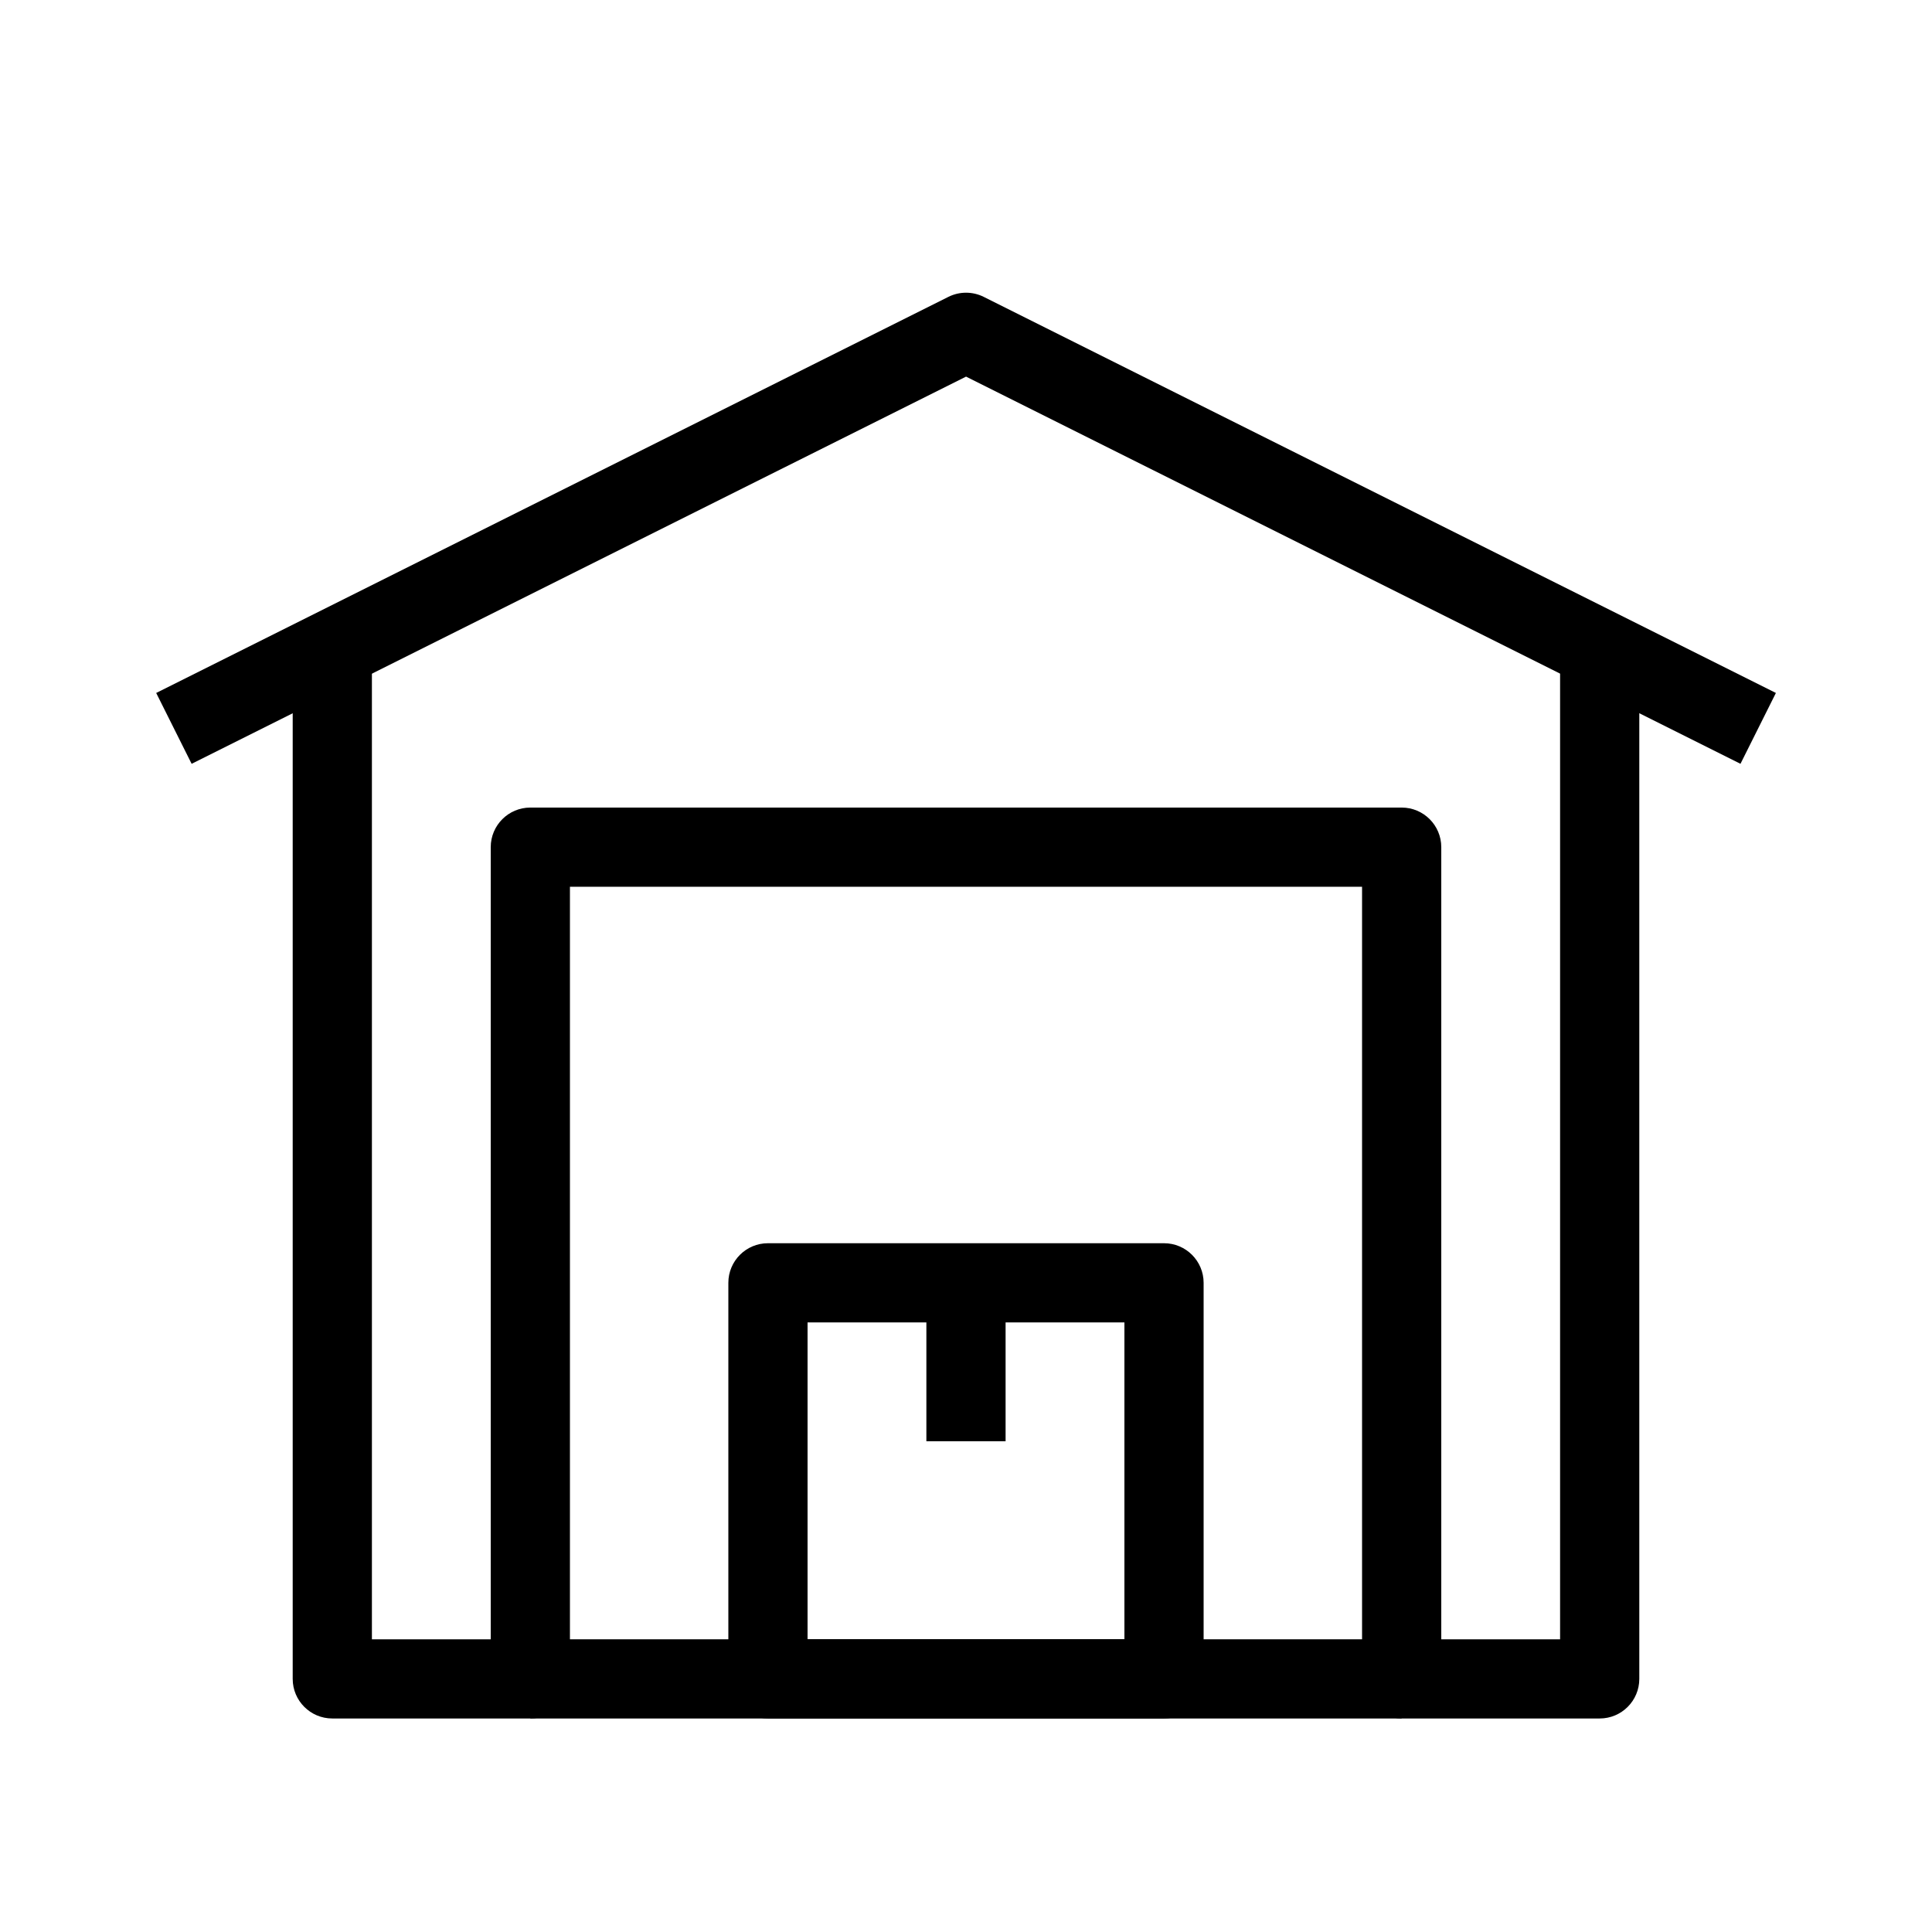
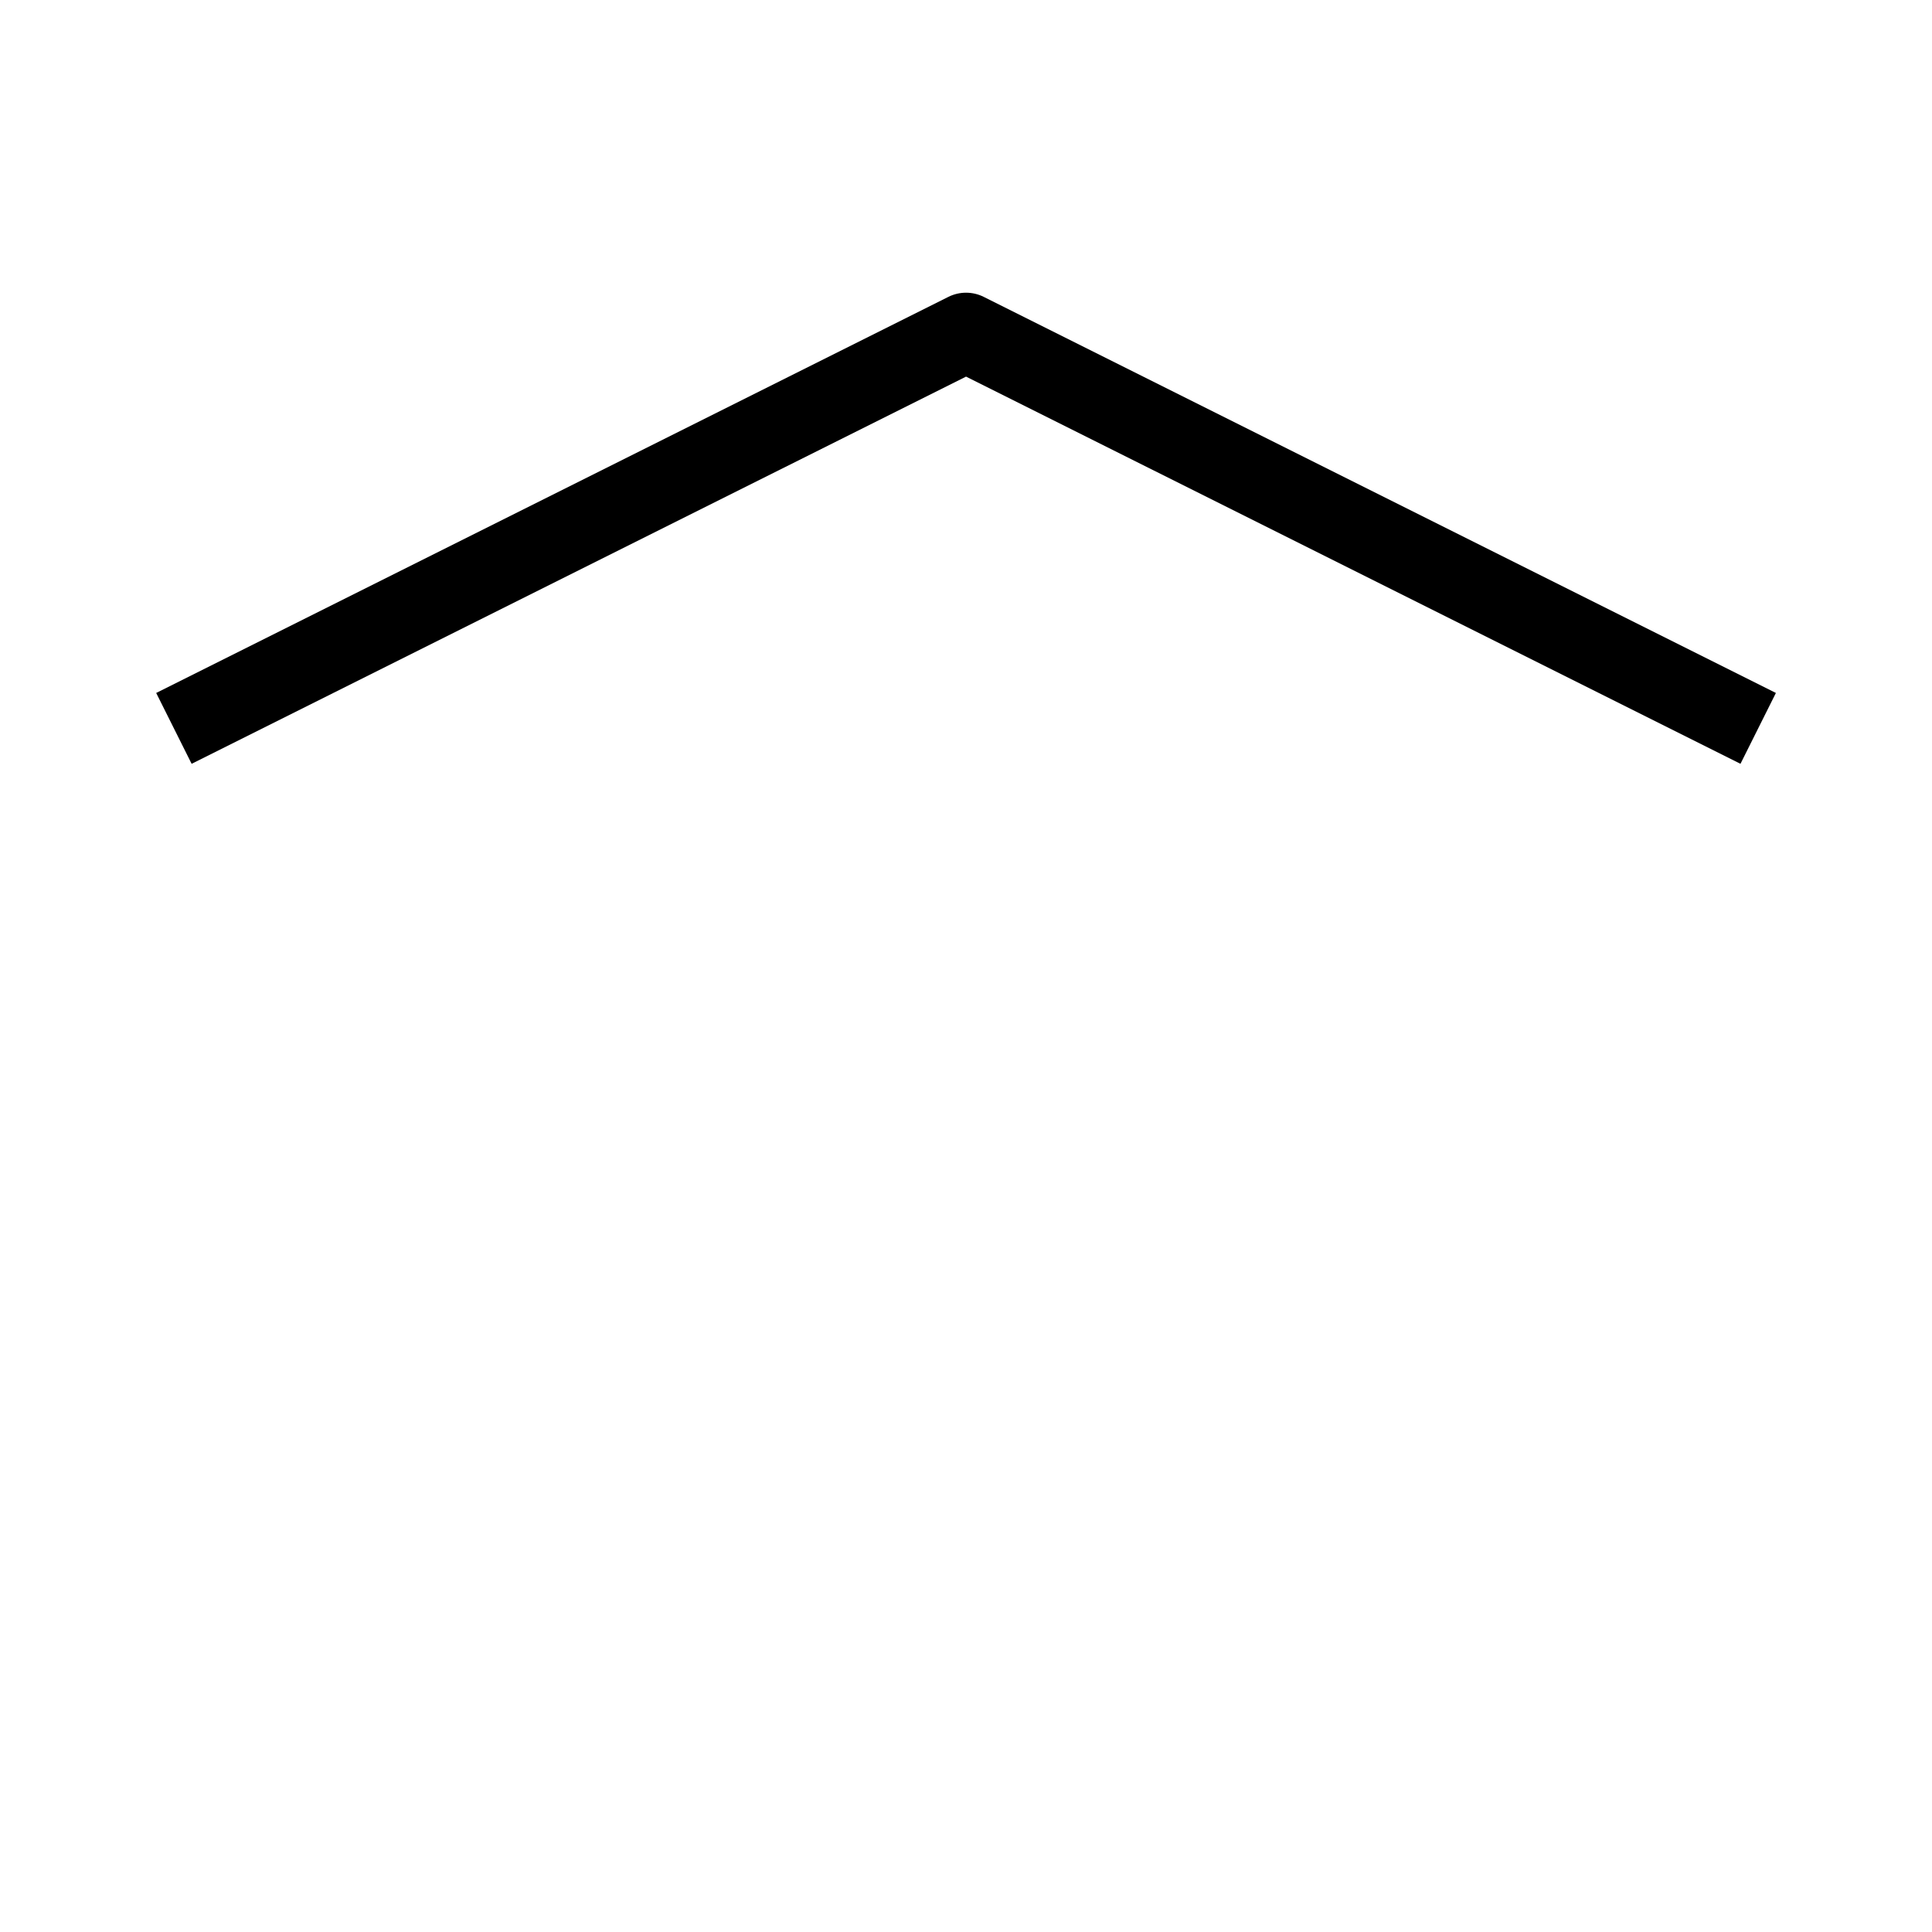
<svg xmlns="http://www.w3.org/2000/svg" fill="#000000" width="800px" height="800px" version="1.1" viewBox="144 144 512 512">
  <g fill-rule="evenodd">
-     <path d="m242.56 578.43v-262.4h-20.992v272.89c0 5.797 4.699 10.496 10.496 10.496h52.48c5.797 0 10.496-4.699 10.496-10.496v-209.92h209.92v209.92c0 5.797 4.703 10.496 10.496 10.496h52.48c5.797 0 10.496-4.699 10.496-10.496v-272.89h-20.992v262.4h-31.488v-209.92c0-5.797-4.699-10.496-10.496-10.496h-230.91c-5.797 0-10.496 4.699-10.496 10.496v209.92z" />
    <path d="m395.32 222.68c2.953-1.48 6.434-1.48 9.391 0l209.92 104.96-9.387 18.777-205.23-102.61-205.23 102.61-9.391-18.777z" />
-     <path d="m337.02 483.96c0-5.793 4.699-10.492 10.496-10.492h104.96c5.793 0 10.496 4.699 10.496 10.492v104.96c0 5.797-4.703 10.496-10.496 10.496h-104.96c-5.797 0-10.496-4.699-10.496-10.496zm20.992 10.496v83.969h83.969v-83.969z" />
-     <path d="m389.5 525.95v-41.984h20.992v41.984z" />
-     <path d="m284.54 578.43h230.91v20.992h-230.91z" />
  </g>
</svg>